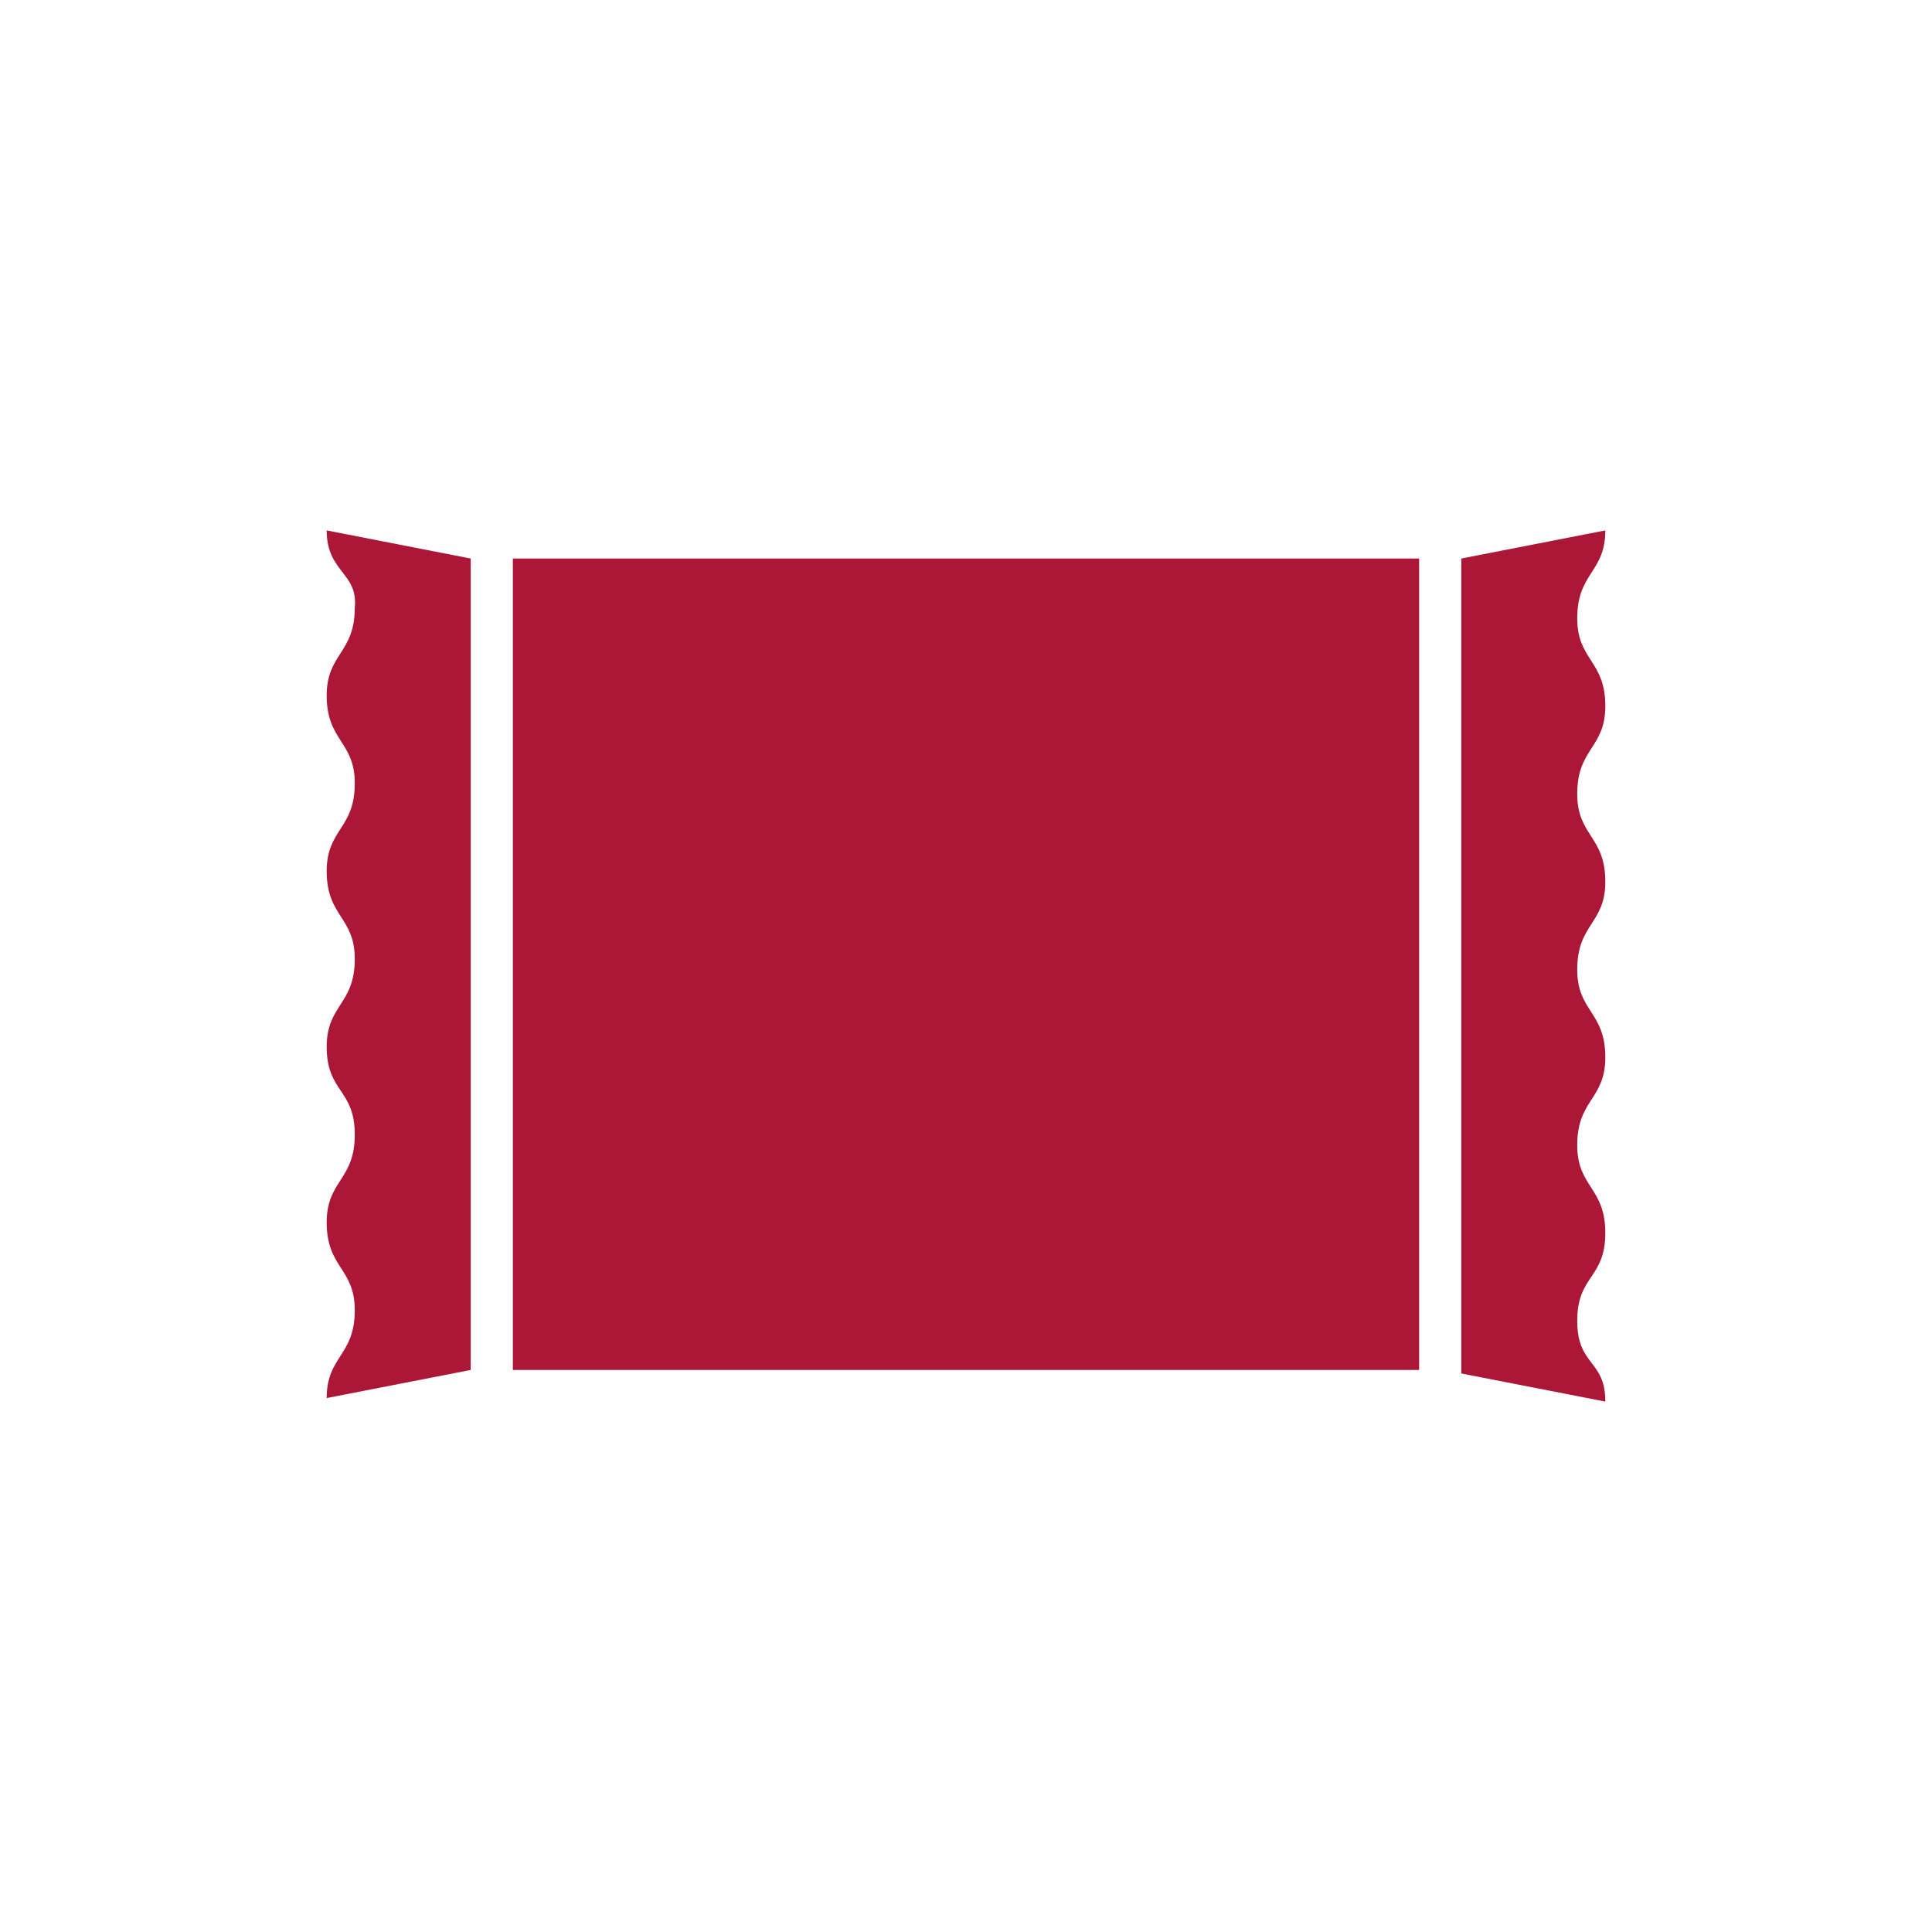
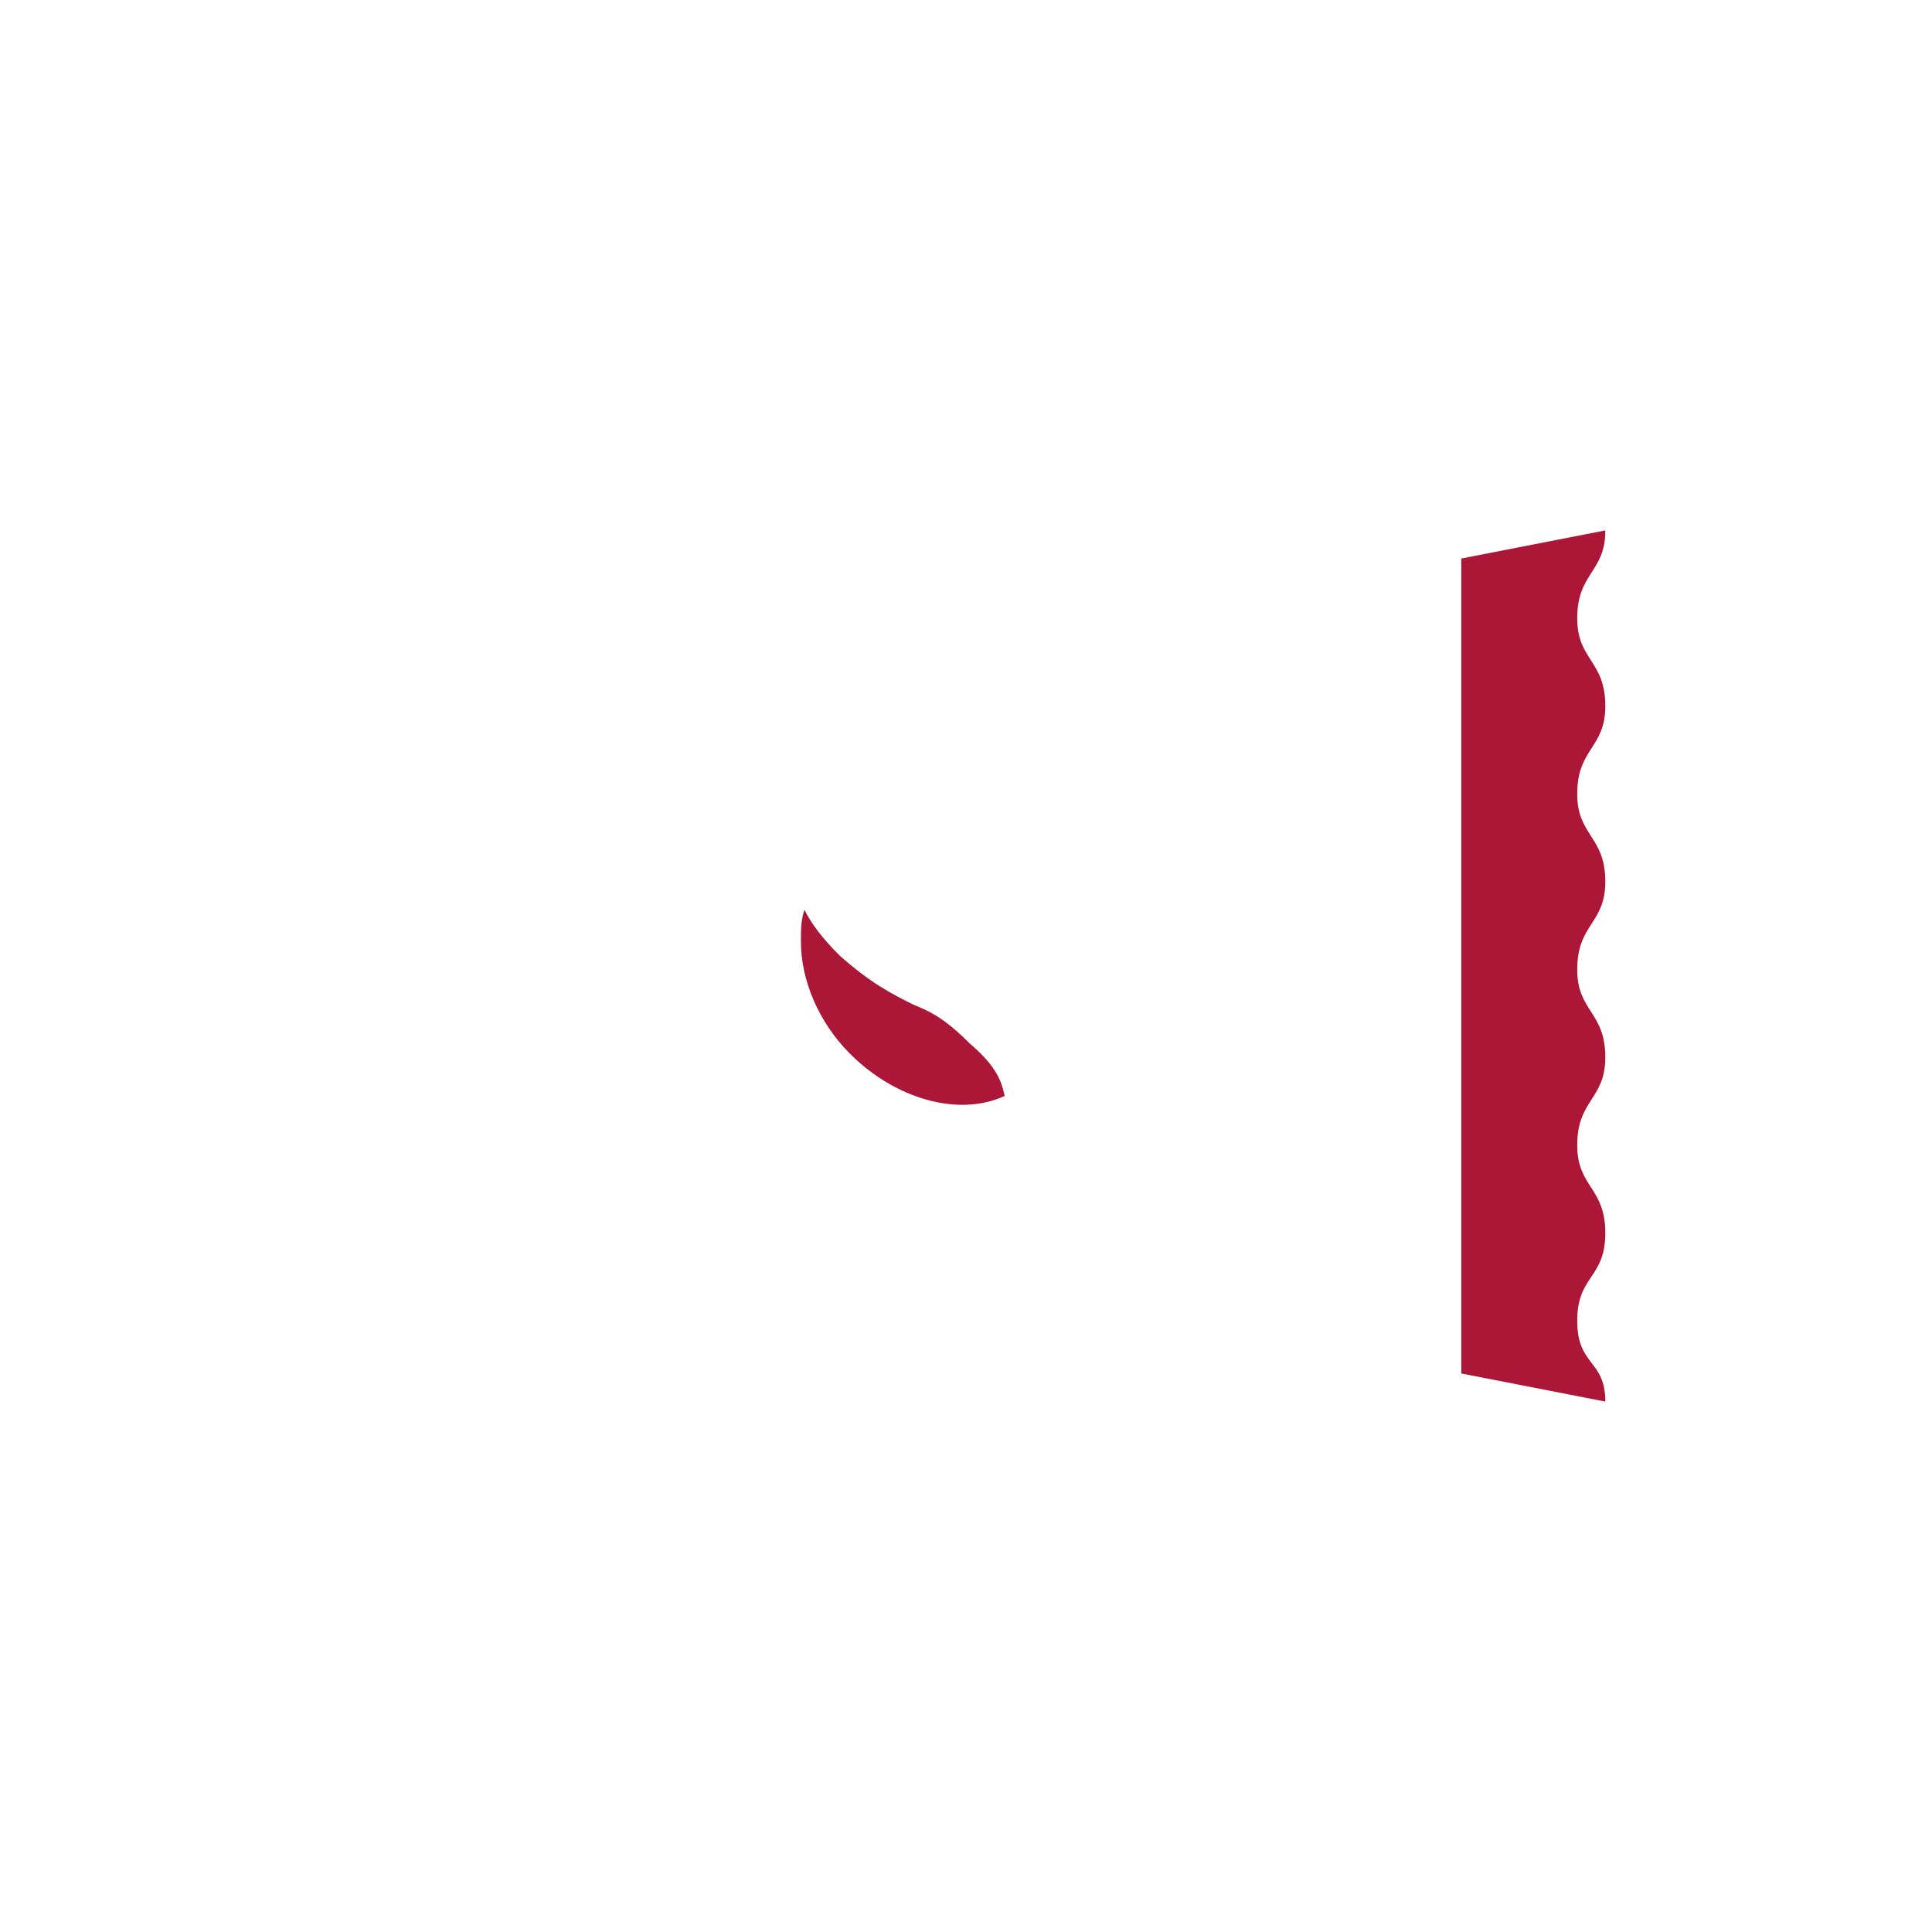
<svg xmlns="http://www.w3.org/2000/svg" version="1.1" id="Layer_1" x="0px" y="0px" viewBox="0 0 55 55" style="enable-background:new 0 0 55 55;" xml:space="preserve">
  <style type="text/css">
	.st0{fill:#AC1637;}
</style>
  <path class="st0" d="M45.7,39.9l-4.1-0.8V15.9l4.1-0.8c0,1.2-0.8,1.2-0.8,2.5c0,1.2,0.8,1.2,0.8,2.5c0,1.2-0.8,1.2-0.8,2.5  c0,1.2,0.8,1.2,0.8,2.5c0,1.2-0.8,1.2-0.8,2.5c0,1.2,0.8,1.2,0.8,2.5c0,1.2-0.8,1.2-0.8,2.5c0,1.2,0.8,1.2,0.8,2.5s-0.8,1.2-0.8,2.5  S45.7,38.7,45.7,39.9z" />
-   <path class="st0" d="M9.3,15.1l4.1,0.8V39l-4.1,0.8c0-1.2,0.8-1.2,0.8-2.5c0-1.2-0.8-1.2-0.8-2.5c0-1.2,0.8-1.2,0.8-2.5  s-0.8-1.2-0.8-2.5c0-1.2,0.8-1.2,0.8-2.5c0-1.2-0.8-1.2-0.8-2.5c0-1.2,0.8-1.2,0.8-2.5c0-1.2-0.8-1.2-0.8-2.5c0-1.2,0.8-1.2,0.8-2.5  C10.2,16.3,9.3,16.3,9.3,15.1z" />
-   <path class="st0" d="M29.7,27.6c0.5,0.5,0.8,0.9,1,1.2c0.1-0.3,0.1-0.5,0.1-0.8c0-1.1-0.5-2.3-1.4-3.2c-1.3-1.3-3.1-1.8-4.3-1.2  c0.2,0.4,0.4,0.8,1,1.4c0.7,0.7,1.1,0.9,1.6,1.1C28.2,26.4,28.8,26.7,29.7,27.6z" />
  <path class="st0" d="M27.6,29.7c-0.7-0.7-1.1-0.9-1.6-1.1c-0.6-0.3-1.2-0.6-2.1-1.4c-0.5-0.5-0.8-0.9-1-1.3  c-0.1,0.3-0.1,0.6-0.1,0.9c0,1.1,0.5,2.3,1.4,3.2c1.3,1.3,3.1,1.8,4.4,1.2C28.5,30.7,28.3,30.3,27.6,29.7z" />
-   <rect x="14.6" y="15.9" class="st0" width="25.8" height="23.1" />
</svg>